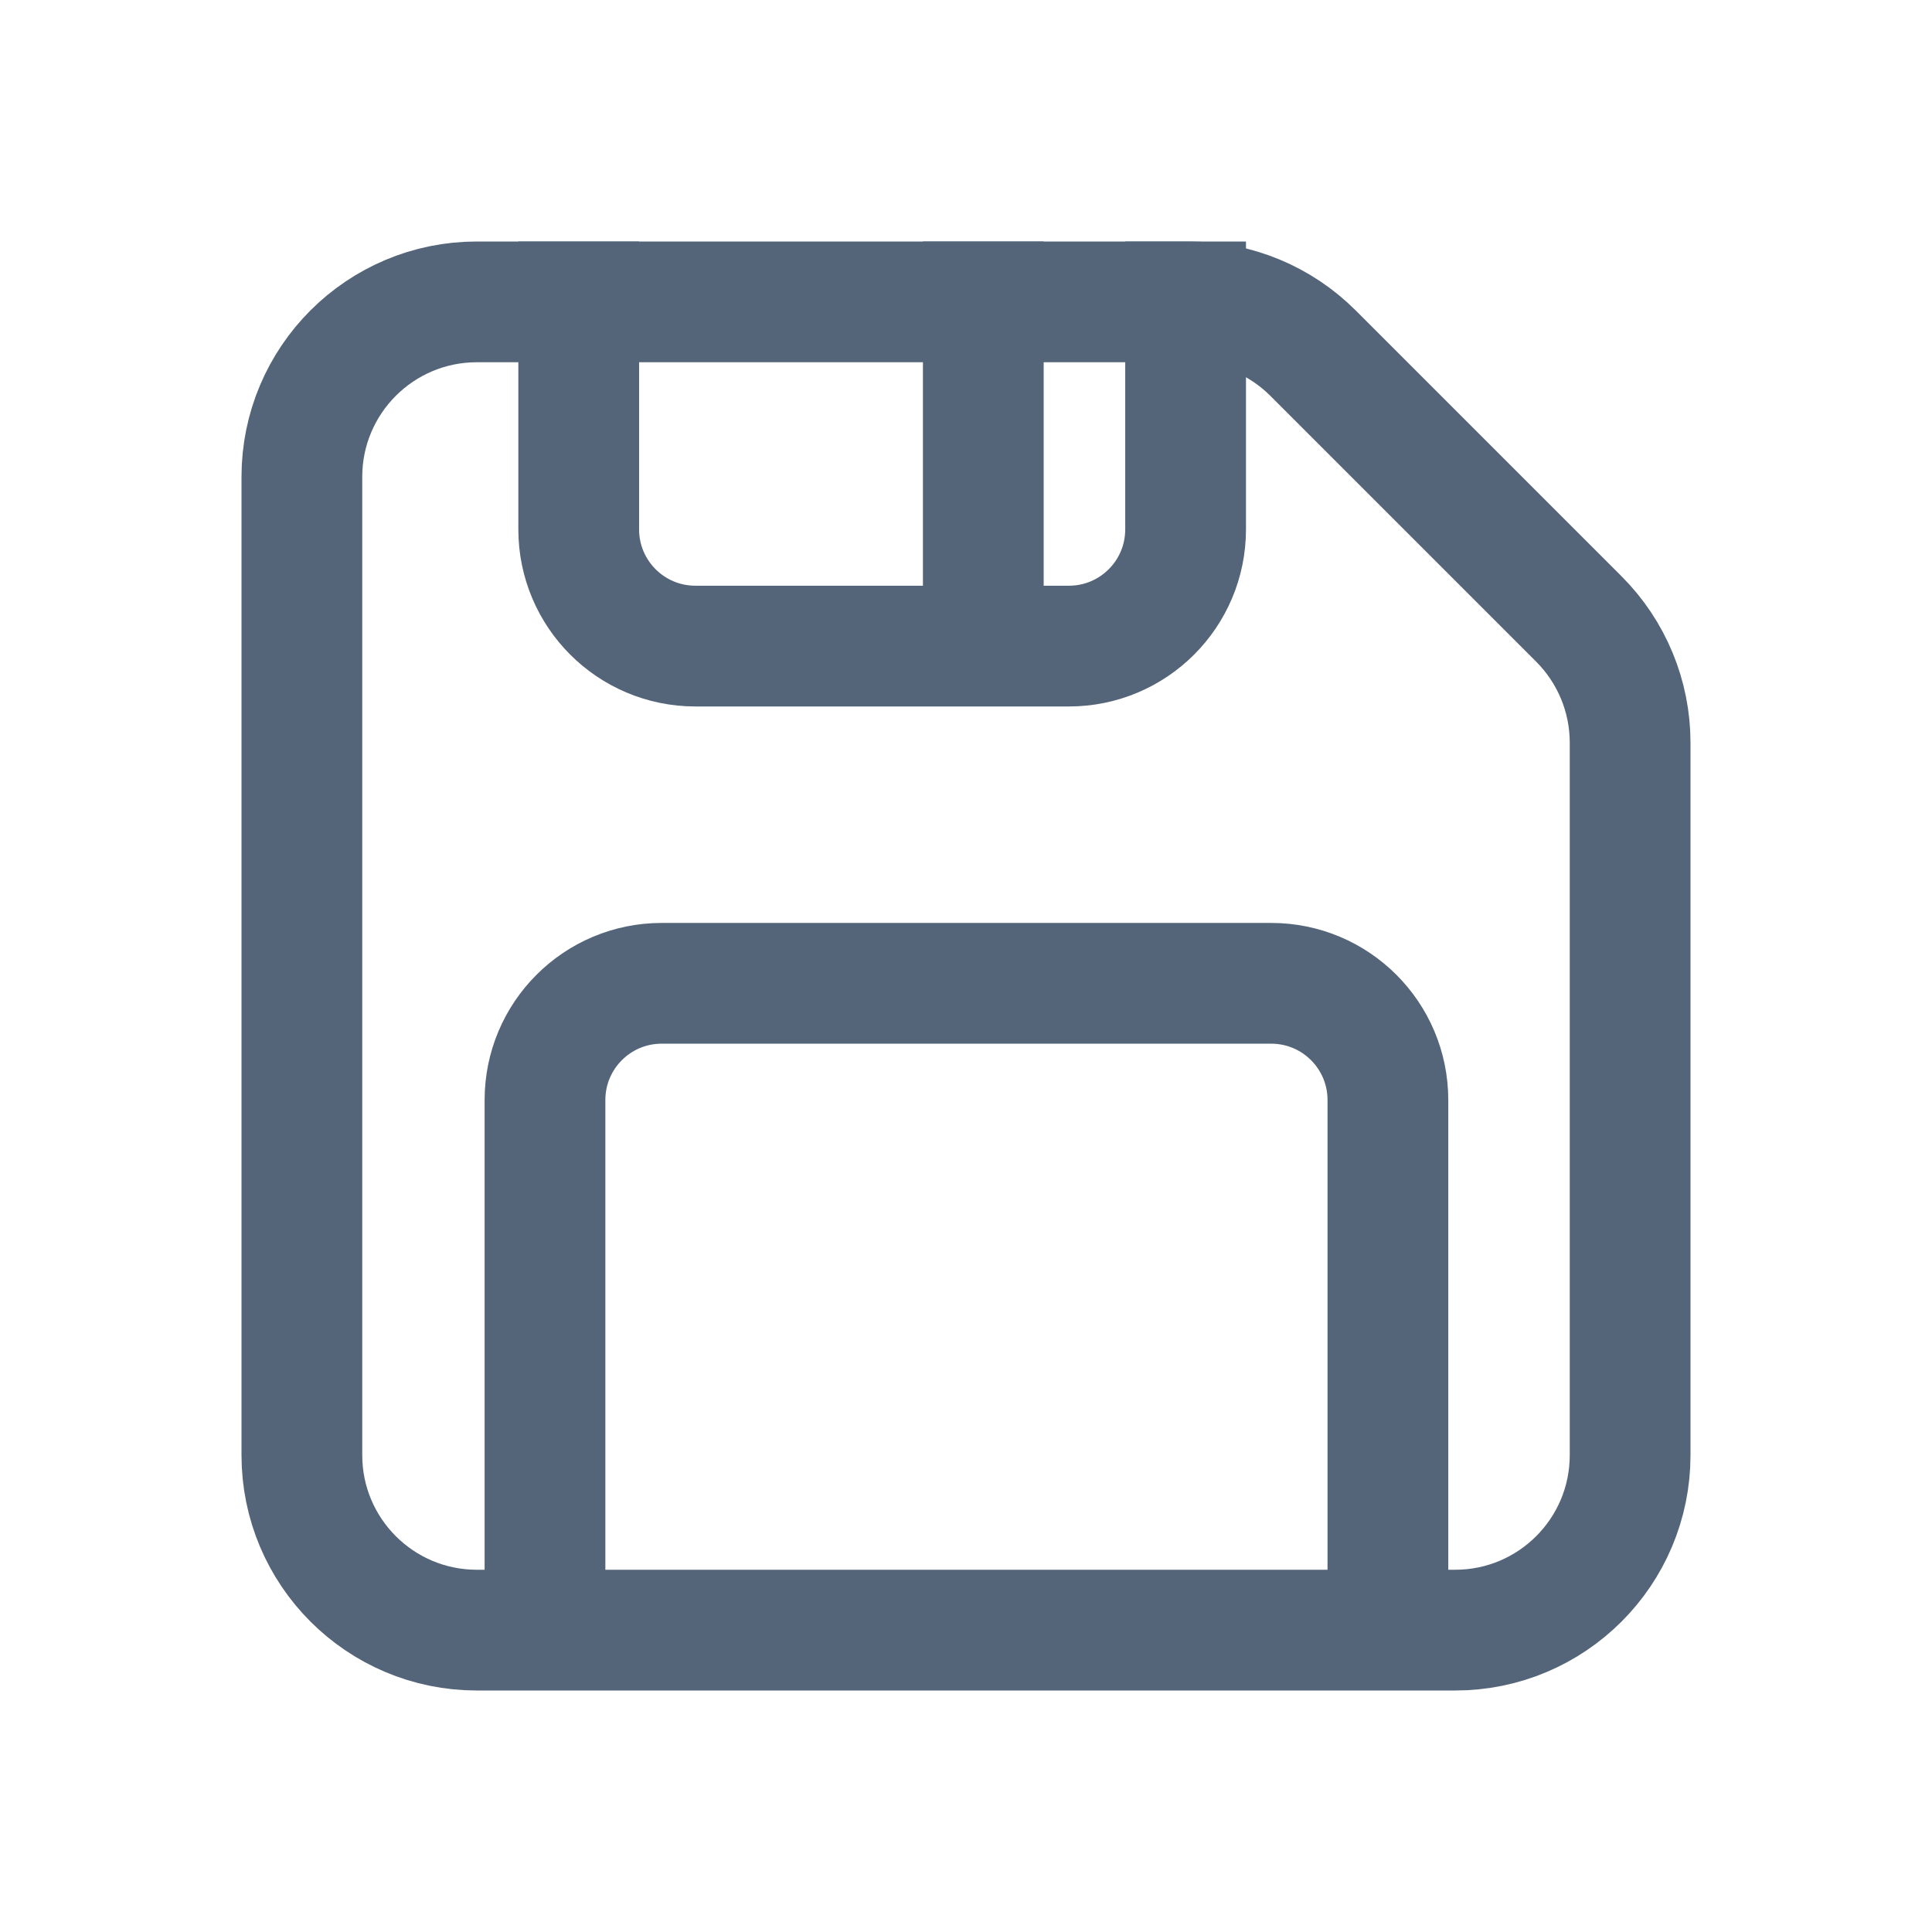
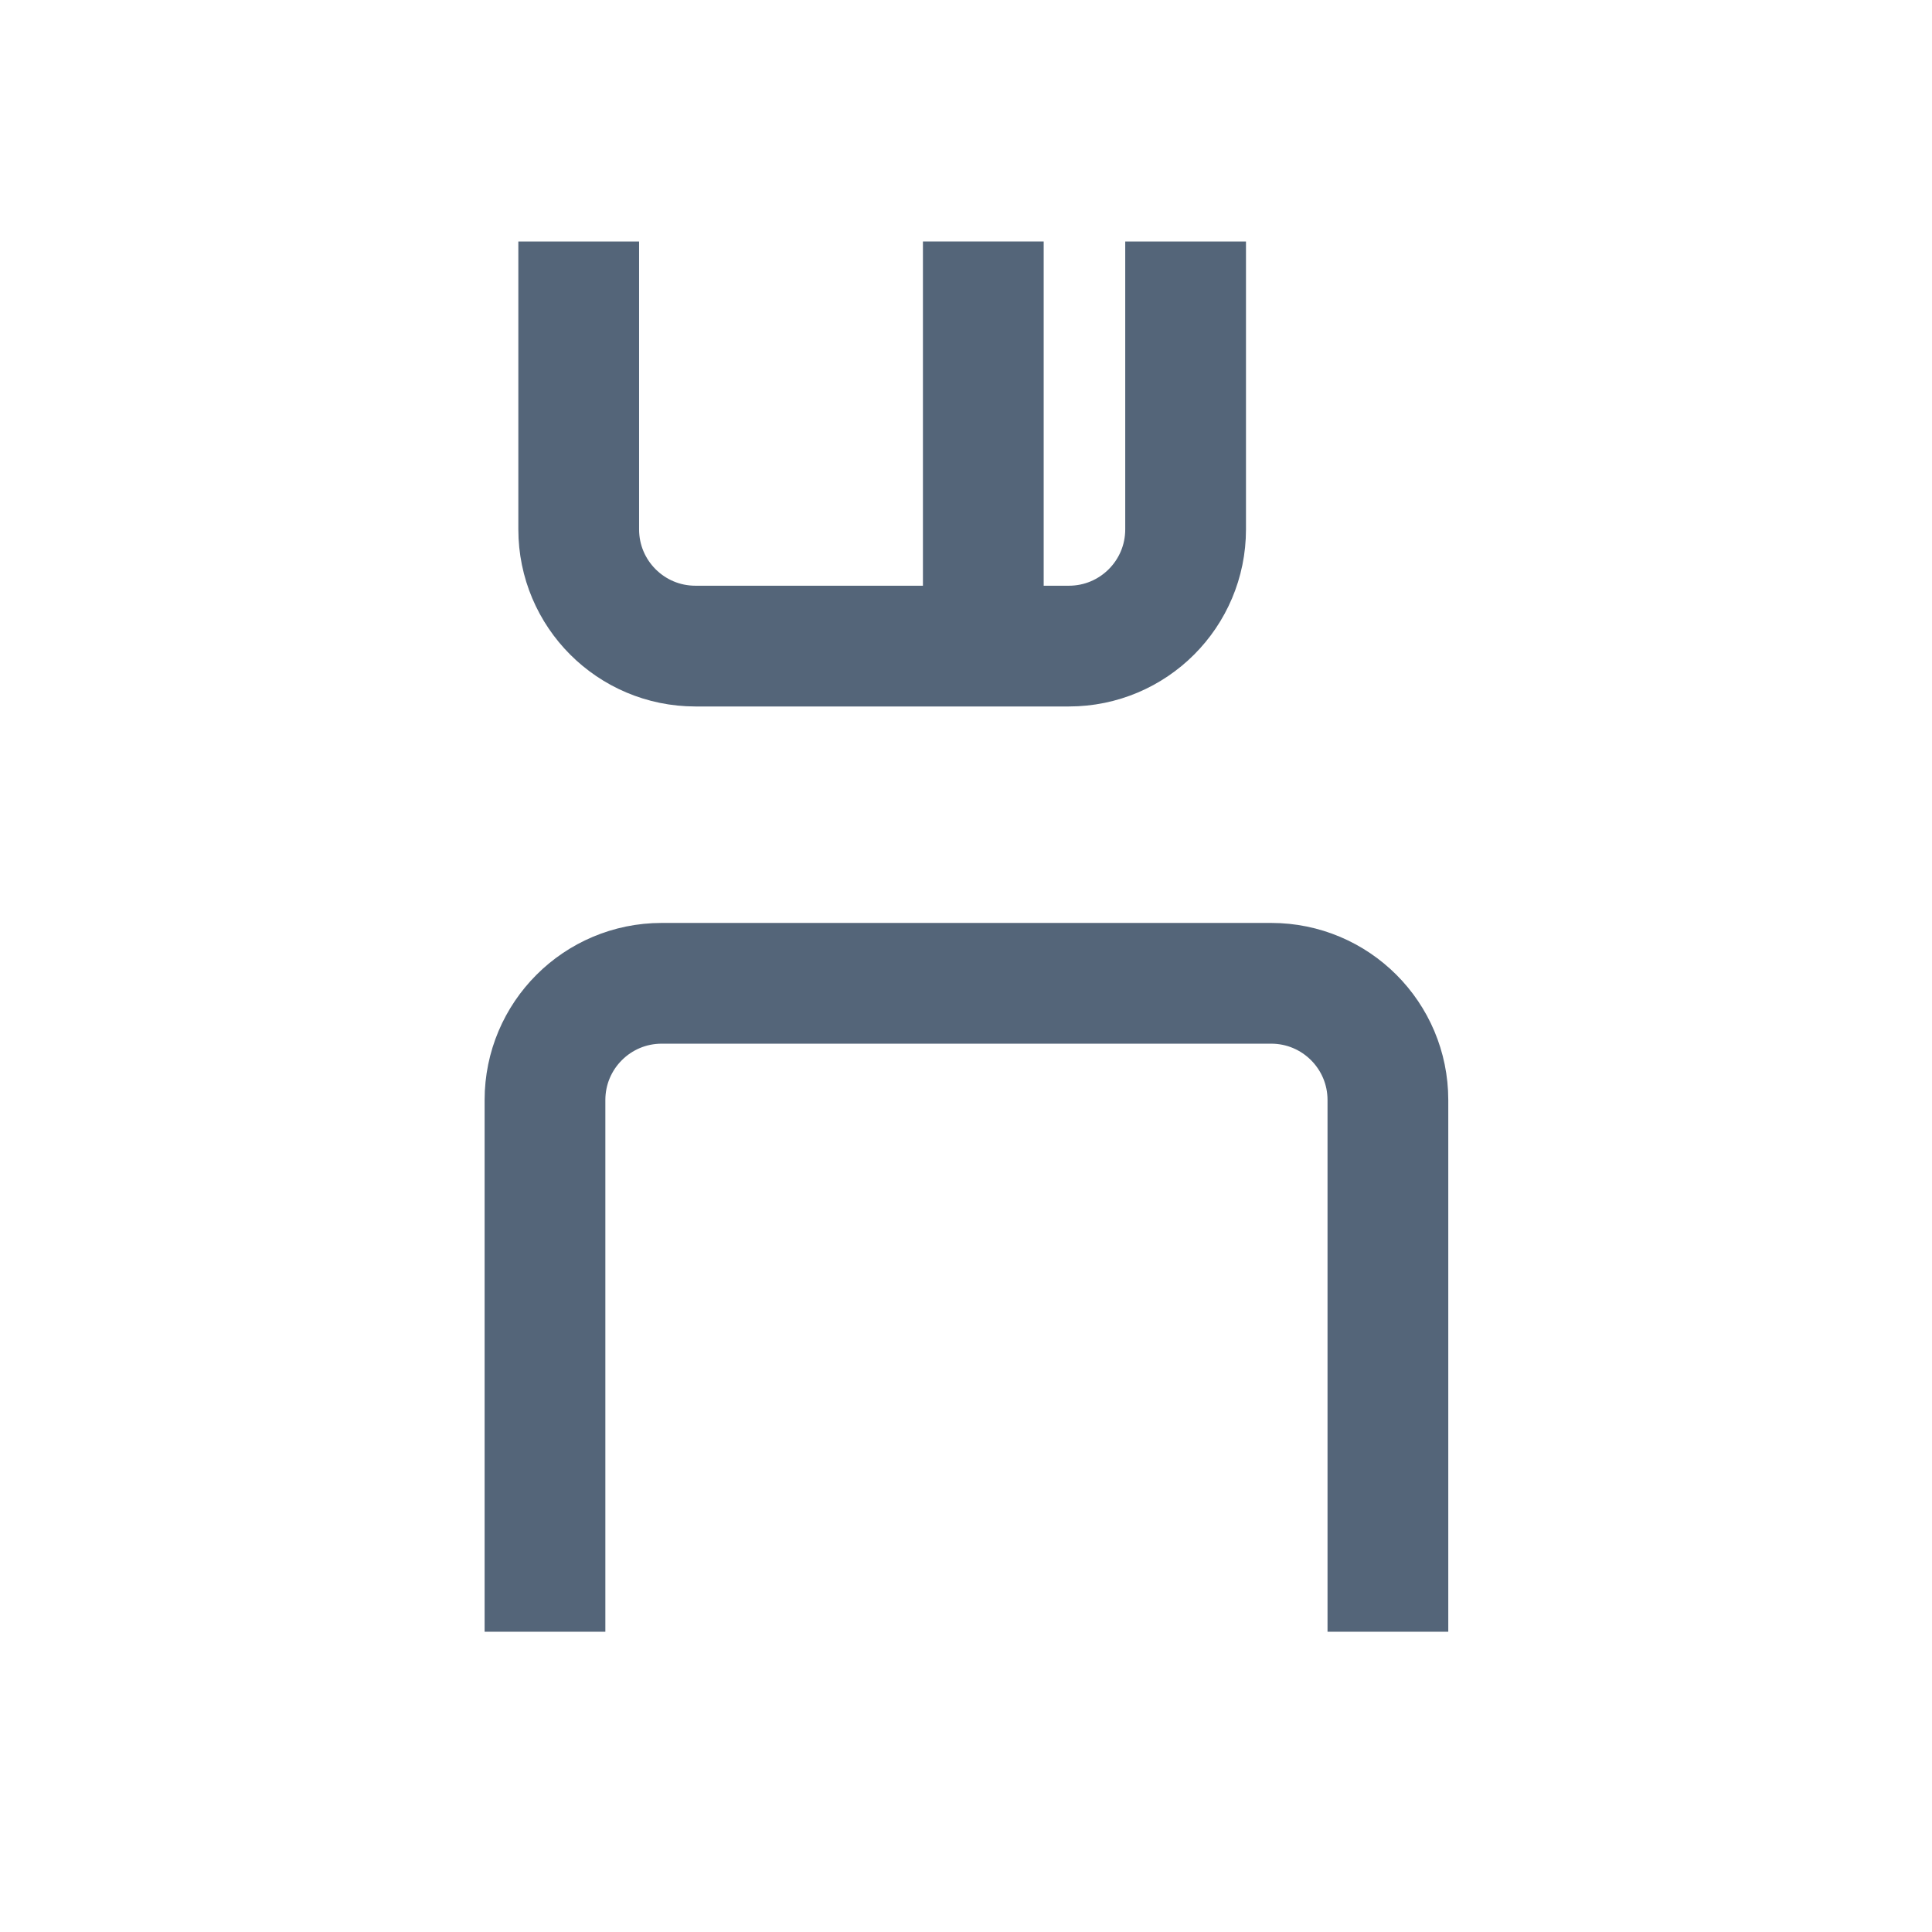
<svg xmlns="http://www.w3.org/2000/svg" width="24" height="24" viewBox="0 0 24 24" fill="none">
-   <path d="M18.076 20.25H5.924C4.723 20.25 3.75 19.277 3.75 18.076V5.924C3.75 4.723 4.723 3.75 5.924 3.75H14.774C15.35 3.75 15.903 3.979 16.311 4.387L19.613 7.689C20.021 8.097 20.25 8.65 20.25 9.226V18.076C20.25 19.277 19.277 20.25 18.076 20.25Z" stroke="#546579" stroke-width="1.5" />
  <path d="M17.241 20.27V13.665C17.241 12.864 16.592 12.215 15.791 12.215H8.22C7.419 12.215 6.77 12.864 6.77 13.665V20.27" stroke="#546579" stroke-width="1.5" />
  <path d="M7.189 3L7.189 6.576C7.189 7.377 7.838 8.026 8.639 8.026L13.278 8.026C14.079 8.026 14.728 7.377 14.728 6.576L14.728 3" stroke="#546579" stroke-width="1.5" />
  <path d="M12.215 8.026L12.215 3" stroke="#546579" stroke-width="1.5" />
</svg>